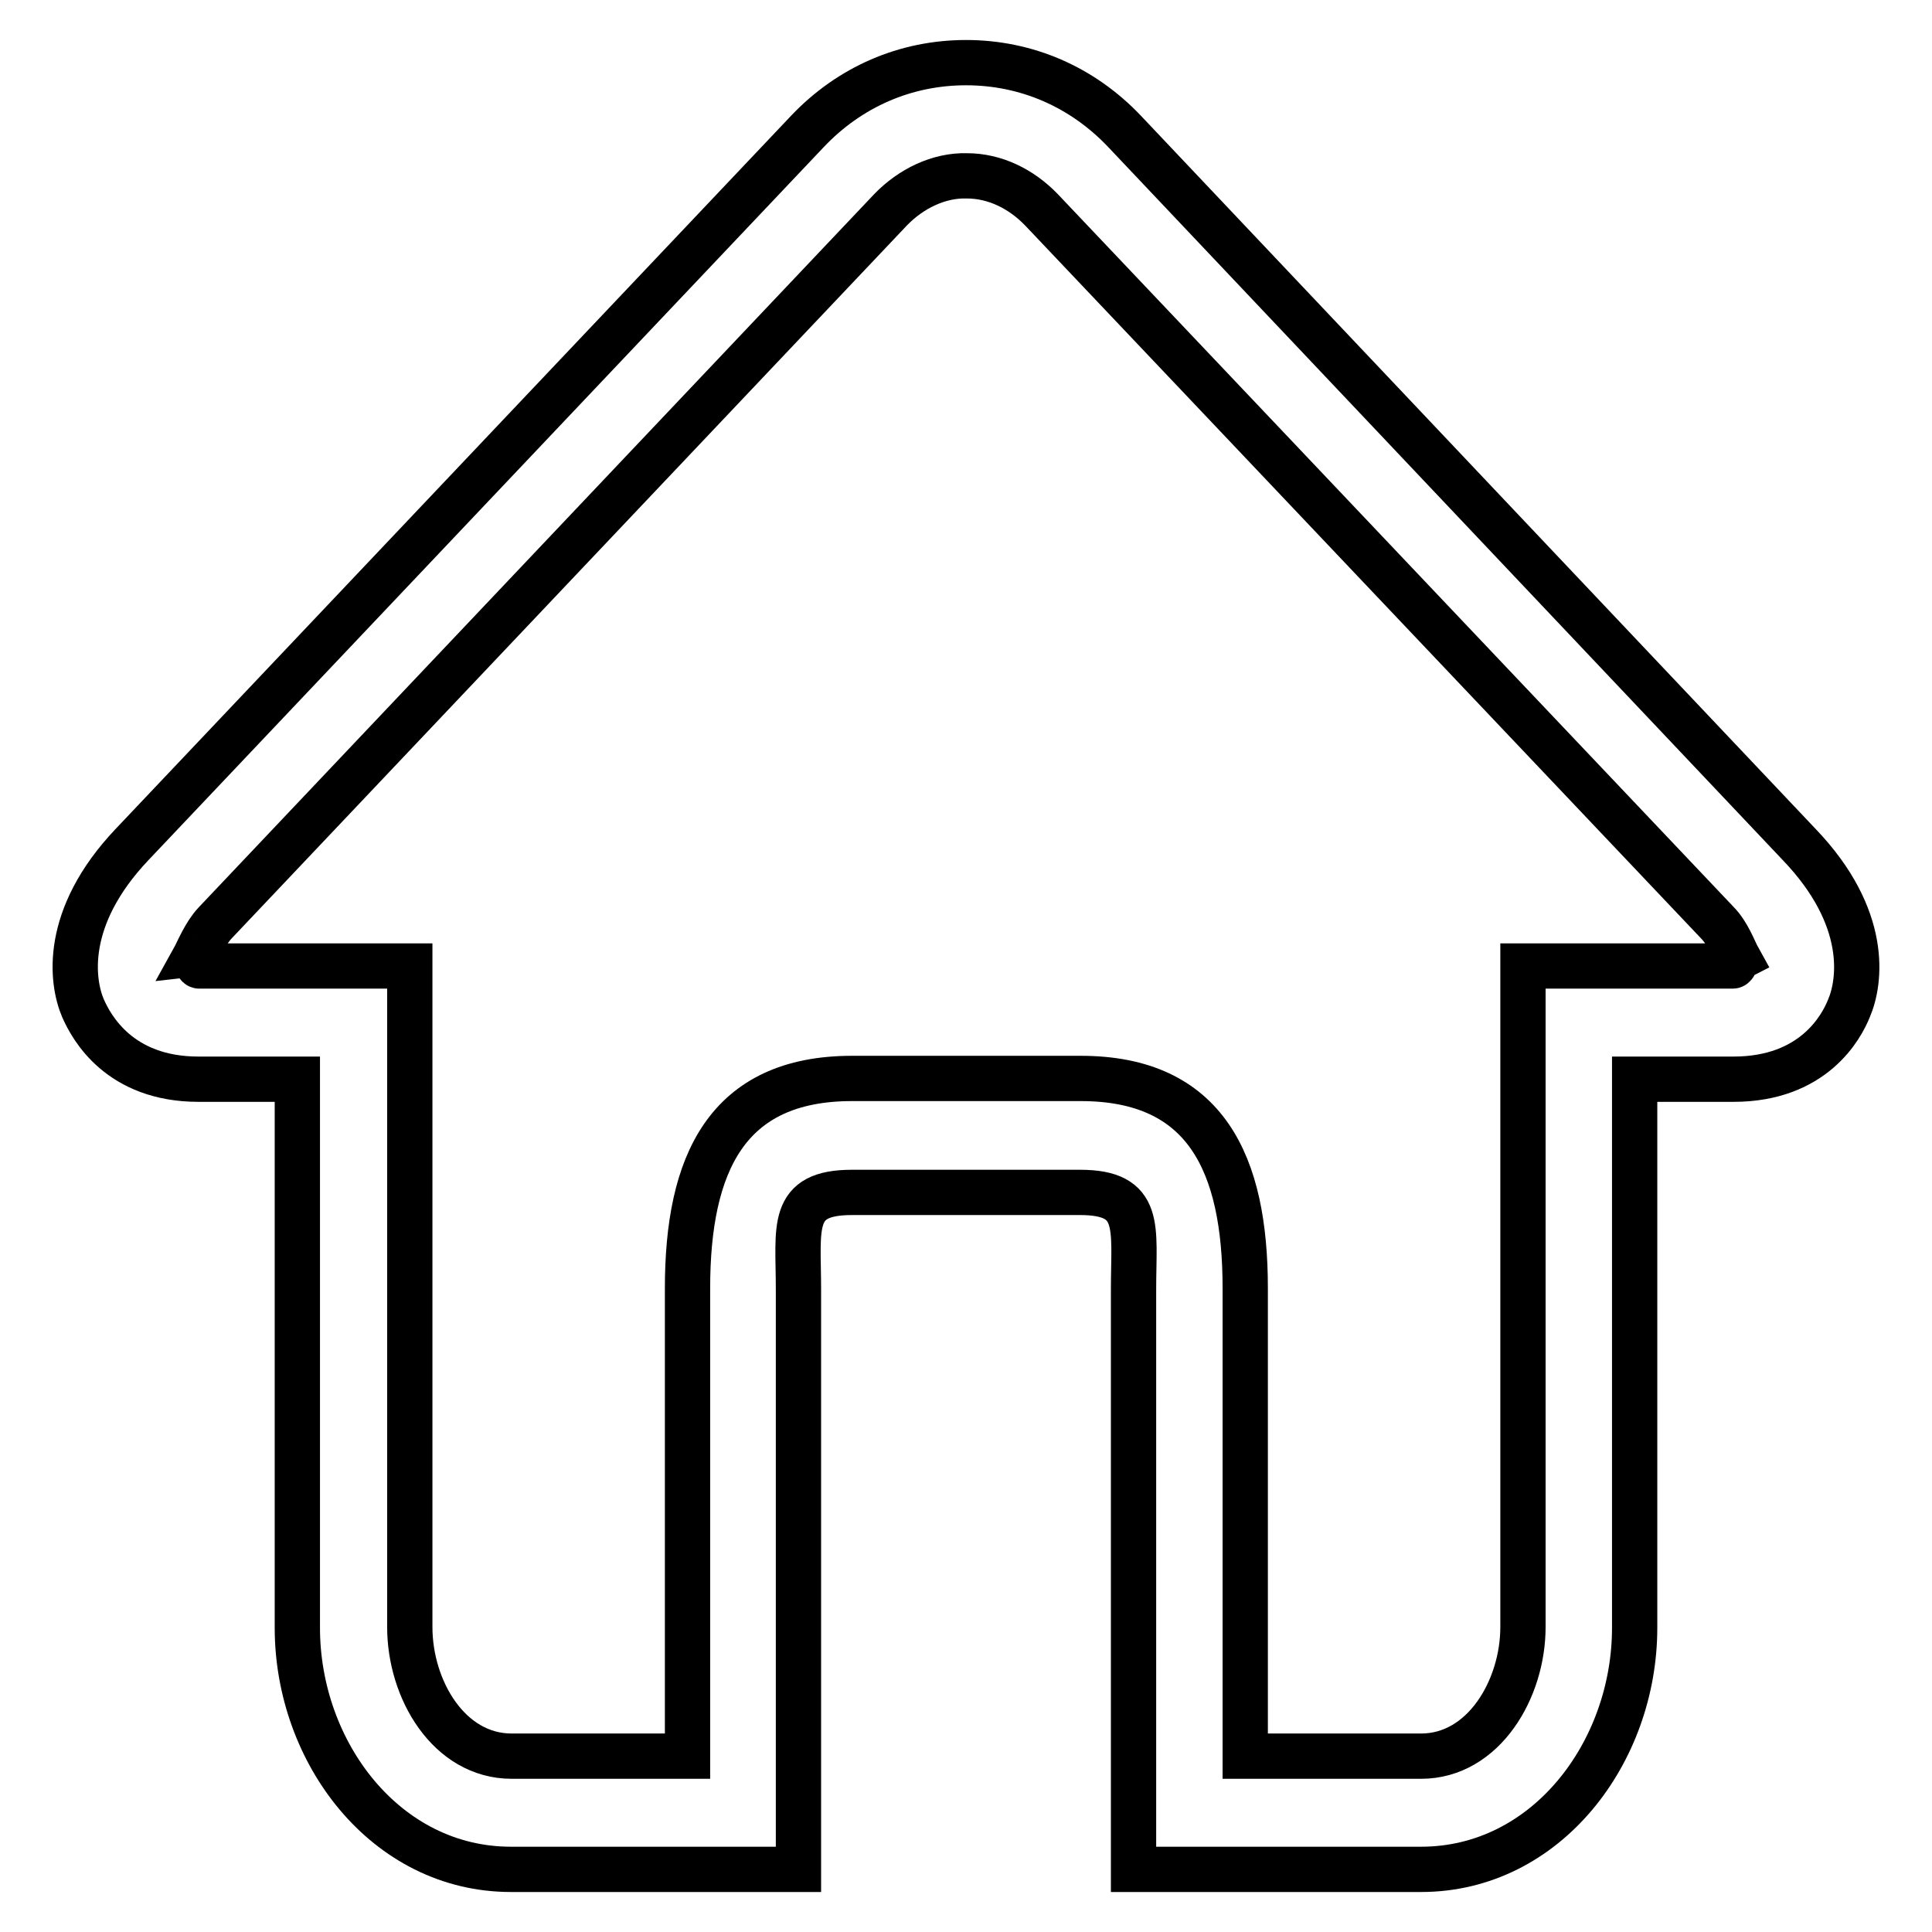
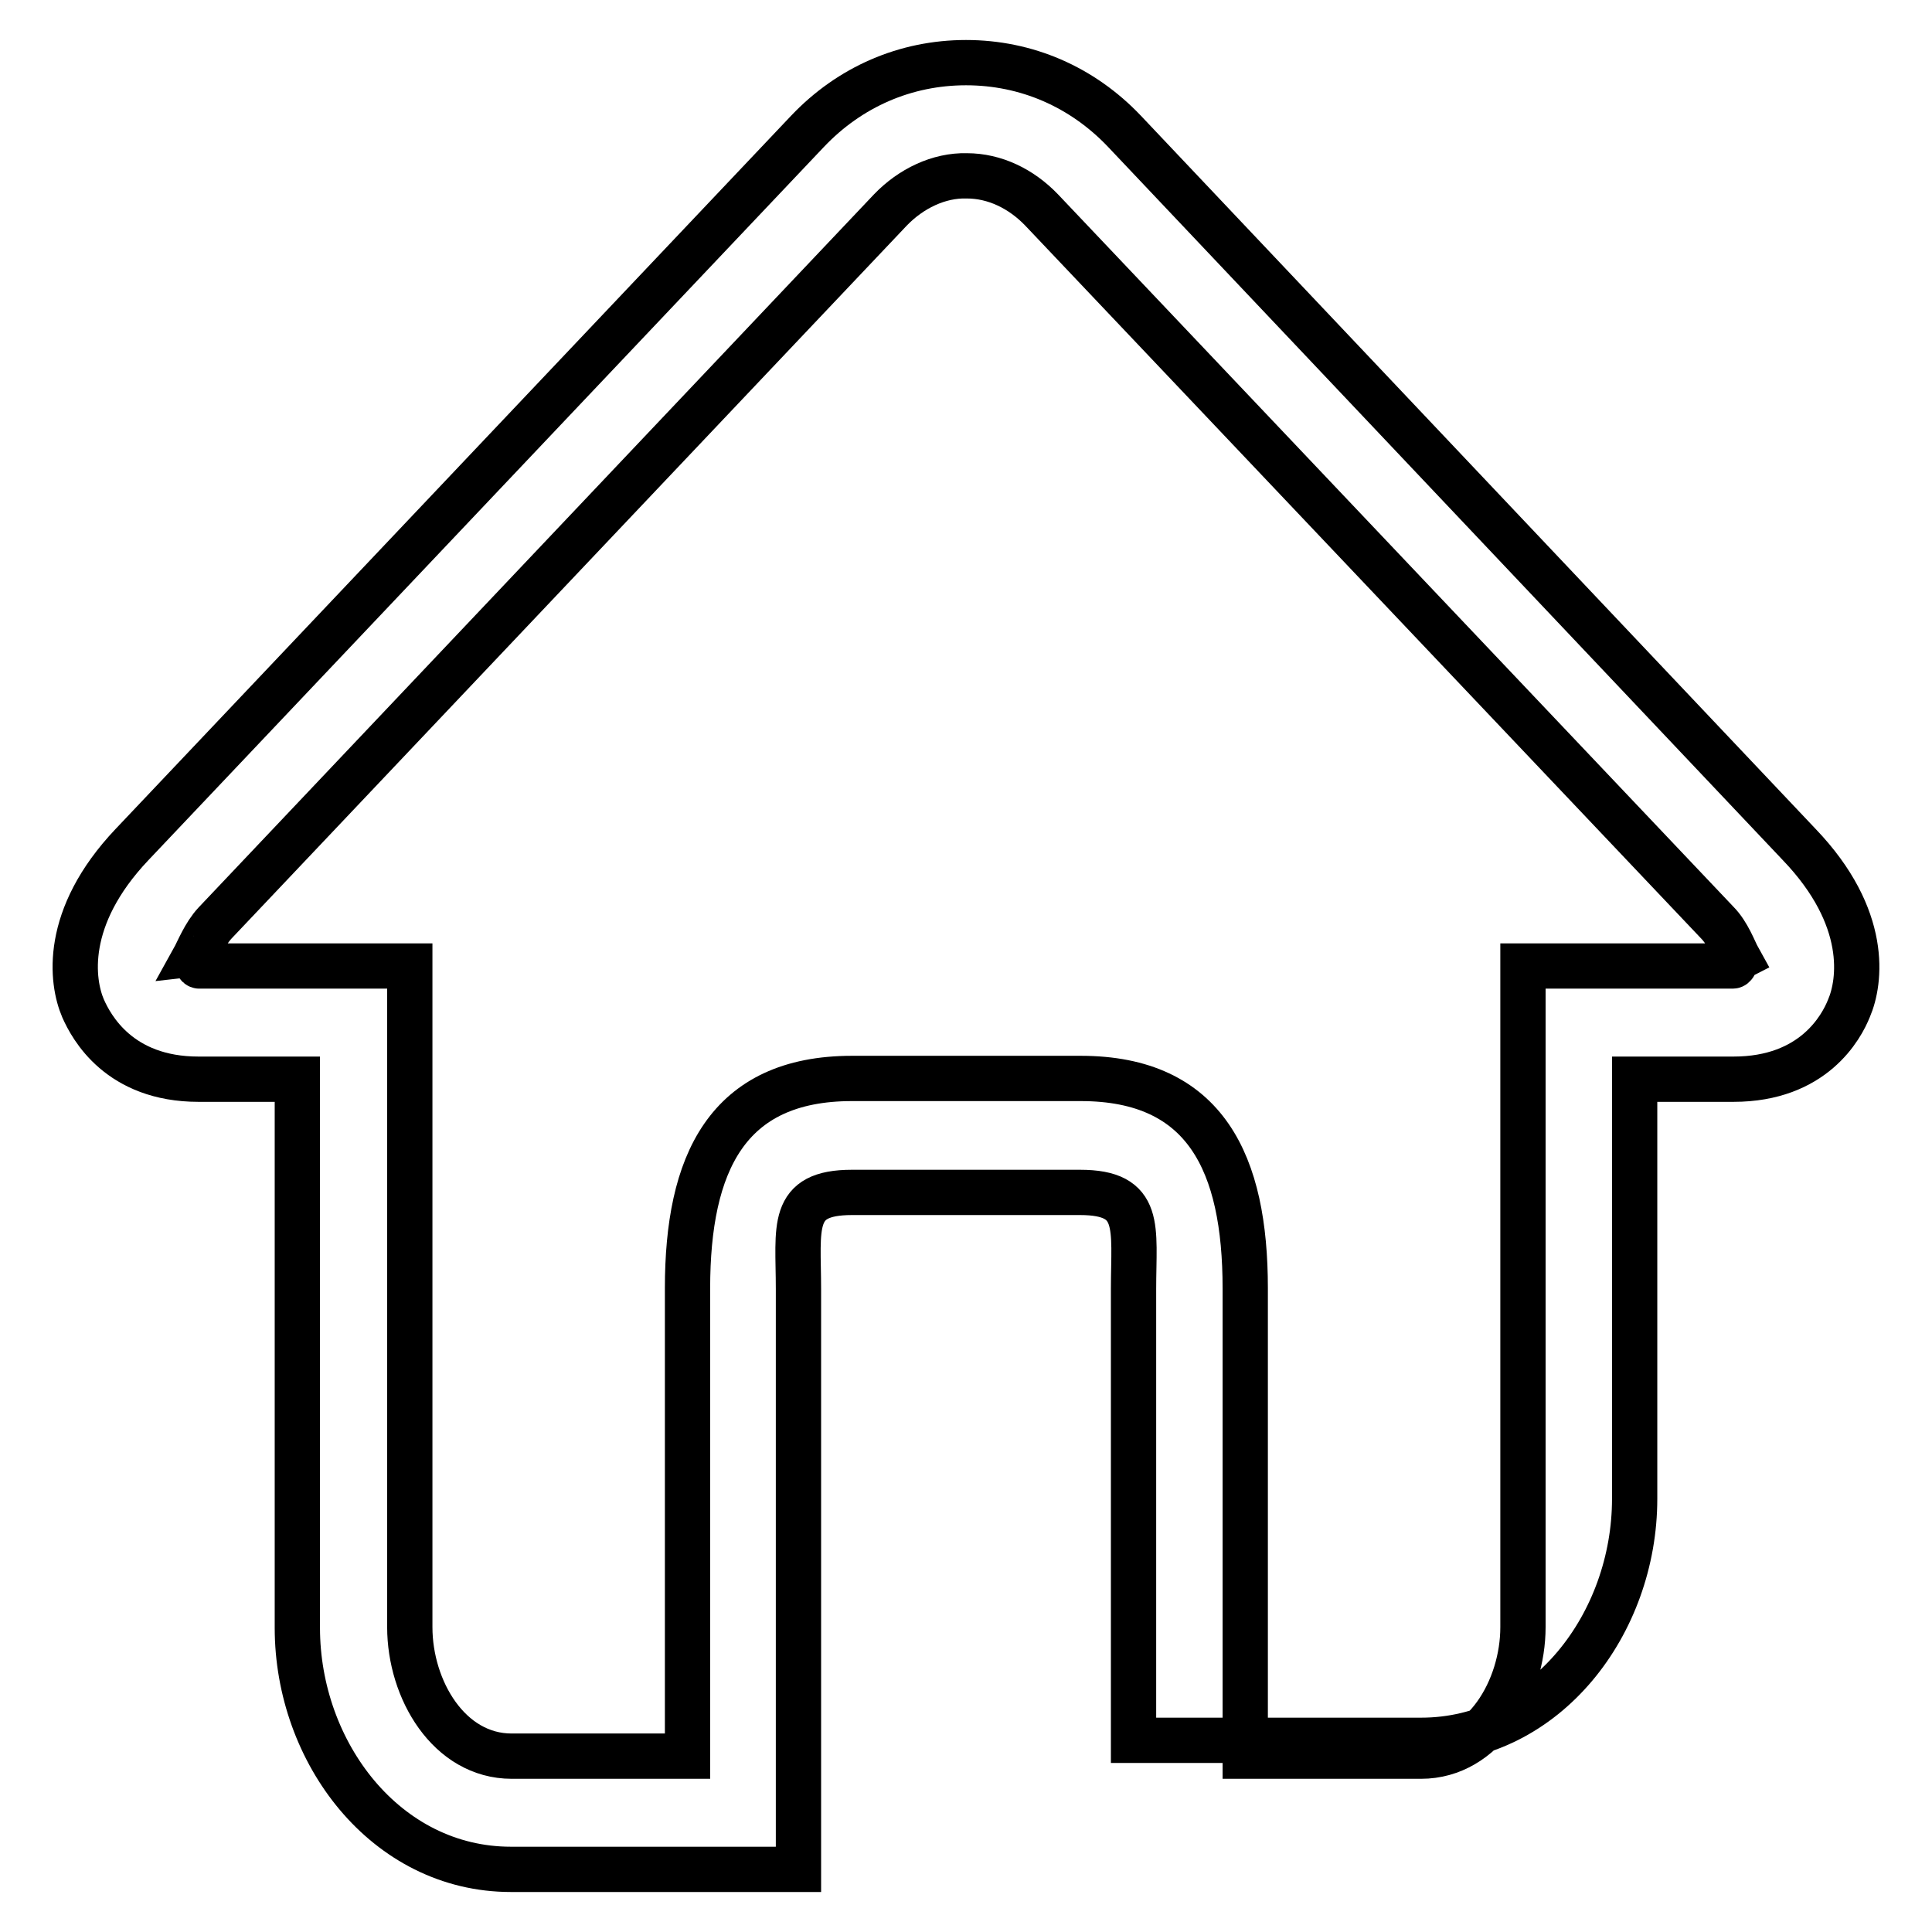
<svg xmlns="http://www.w3.org/2000/svg" version="1.1" x="0px" y="0px" viewBox="0 0 256 256" enable-background="new 0 0 256 256" xml:space="preserve">
  <g>
-     <path stroke-width="6" fill-opacity="0" stroke="#000000" d="M238.4,111.9L149,17.4c-5.6-5.9-13-9.1-21-9.1s-15.4,3.2-21,9.1l-89.5,94.5c-9.2,9.7-8,18.2-6.5,21.7 c1.1,2.5,4.8,9.4,15.3,9.4h13.1v72.7c0,16.5,11.7,32,28.3,32h15.1h23v-17.1v-59.8c0-8.2-1.2-12.8,7.1-12.8H128h15.1 c8.3,0,7.1,4.6,7.1,12.8v59.8v17.1h23h15.1c16.6,0,28.3-15.5,28.3-32V143h13.1c10.6,0,14.3-6.9,15.3-9.4 C246.5,130.1,247.7,121.6,238.4,111.9z M229.6,128h-11.3h-7.5h-9v87.6c0,8.2-5.2,17.1-13.5,17.1h-23.3v-62 c0-16.5-5.2-27.8-21.8-27.8H128h-15.1c-16.6,0-21.8,11.3-21.8,27.8v62H67.8c-8.3,0-13.5-8.8-13.5-17.1V128h-9h-7.5H26.4 c-0.3,0-0.5-1-0.7-1c0.5-0.9,1.4-3.2,2.8-4.7L118,27.8c2.7-2.8,6.4-4.6,10.1-4.5c3.7,0,7.2,1.7,9.9,4.5l89.5,94.4 c1.5,1.5,2.3,3.8,2.8,4.7C230.1,127,229.9,128,229.6,128z" />
+     <path stroke-width="6" fill-opacity="0" stroke="#000000" d="M238.4,111.9L149,17.4c-5.6-5.9-13-9.1-21-9.1s-15.4,3.2-21,9.1l-89.5,94.5c-9.2,9.7-8,18.2-6.5,21.7 c1.1,2.5,4.8,9.4,15.3,9.4h13.1v72.7c0,16.5,11.7,32,28.3,32h15.1h23v-17.1v-59.8c0-8.2-1.2-12.8,7.1-12.8H128h15.1 c8.3,0,7.1,4.6,7.1,12.8v59.8h23h15.1c16.6,0,28.3-15.5,28.3-32V143h13.1c10.6,0,14.3-6.9,15.3-9.4 C246.5,130.1,247.7,121.6,238.4,111.9z M229.6,128h-11.3h-7.5h-9v87.6c0,8.2-5.2,17.1-13.5,17.1h-23.3v-62 c0-16.5-5.2-27.8-21.8-27.8H128h-15.1c-16.6,0-21.8,11.3-21.8,27.8v62H67.8c-8.3,0-13.5-8.8-13.5-17.1V128h-9h-7.5H26.4 c-0.3,0-0.5-1-0.7-1c0.5-0.9,1.4-3.2,2.8-4.7L118,27.8c2.7-2.8,6.4-4.6,10.1-4.5c3.7,0,7.2,1.7,9.9,4.5l89.5,94.4 c1.5,1.5,2.3,3.8,2.8,4.7C230.1,127,229.9,128,229.6,128z" />
  </g>
</svg>